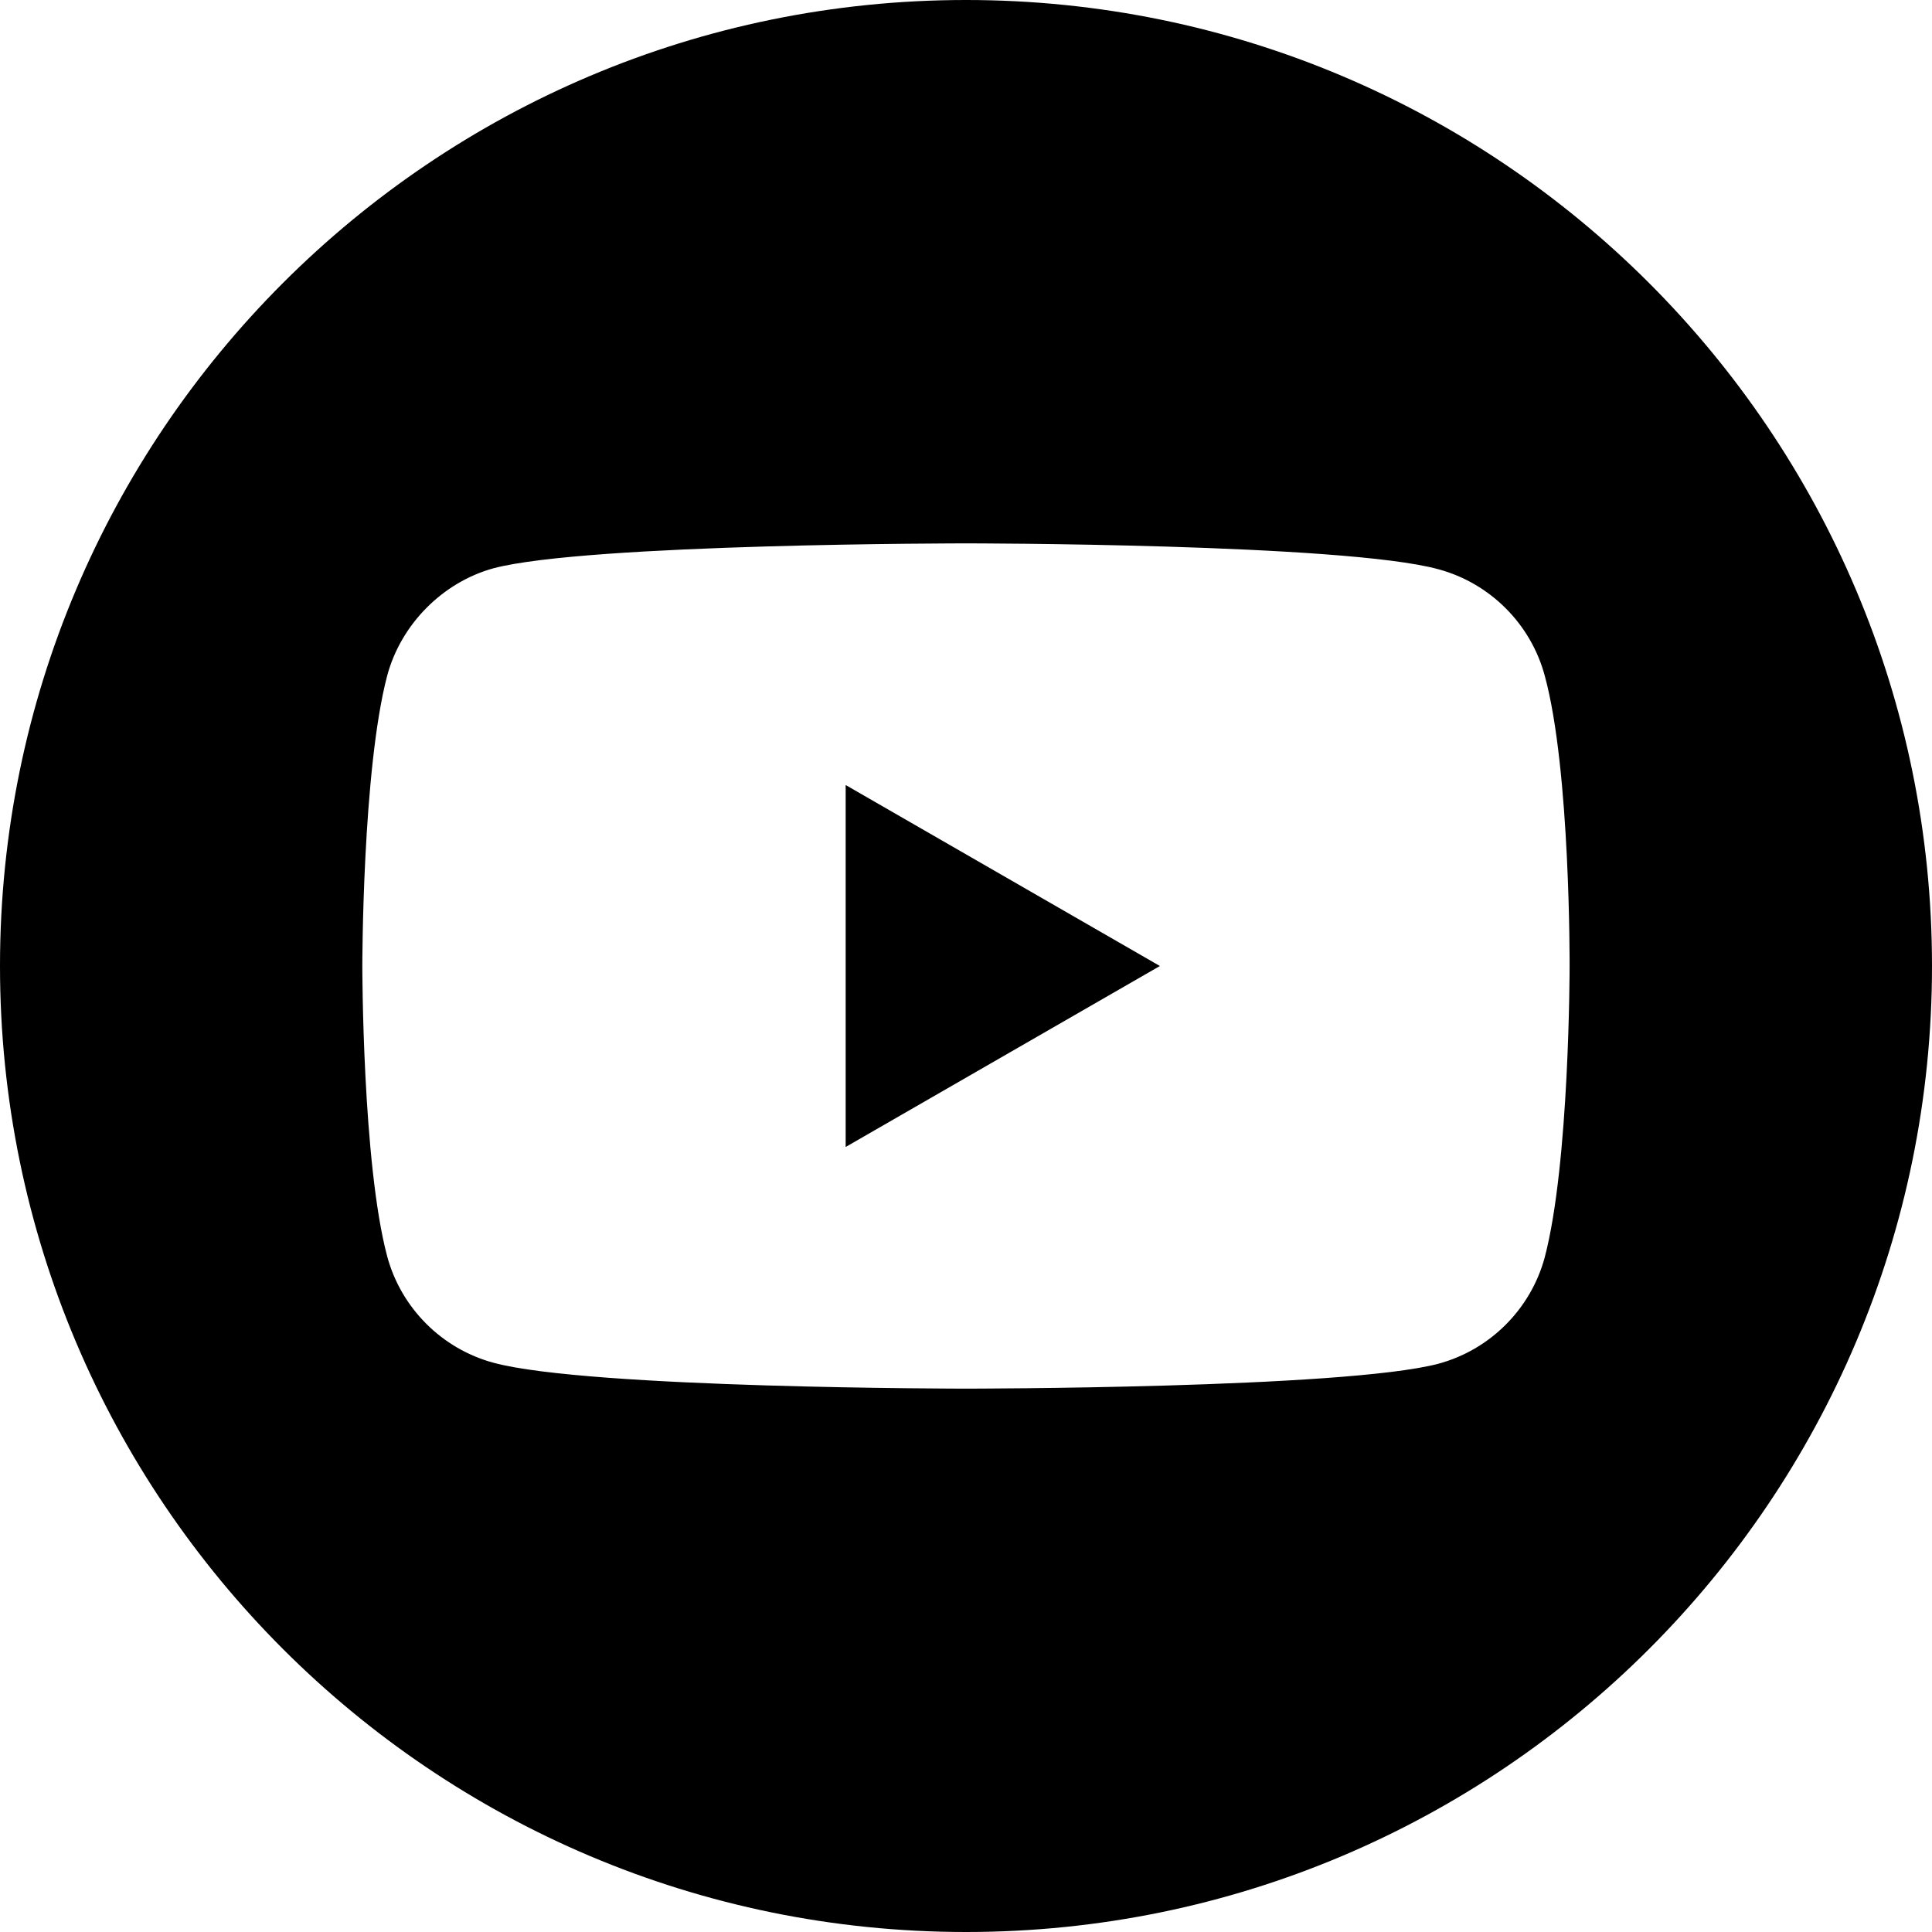
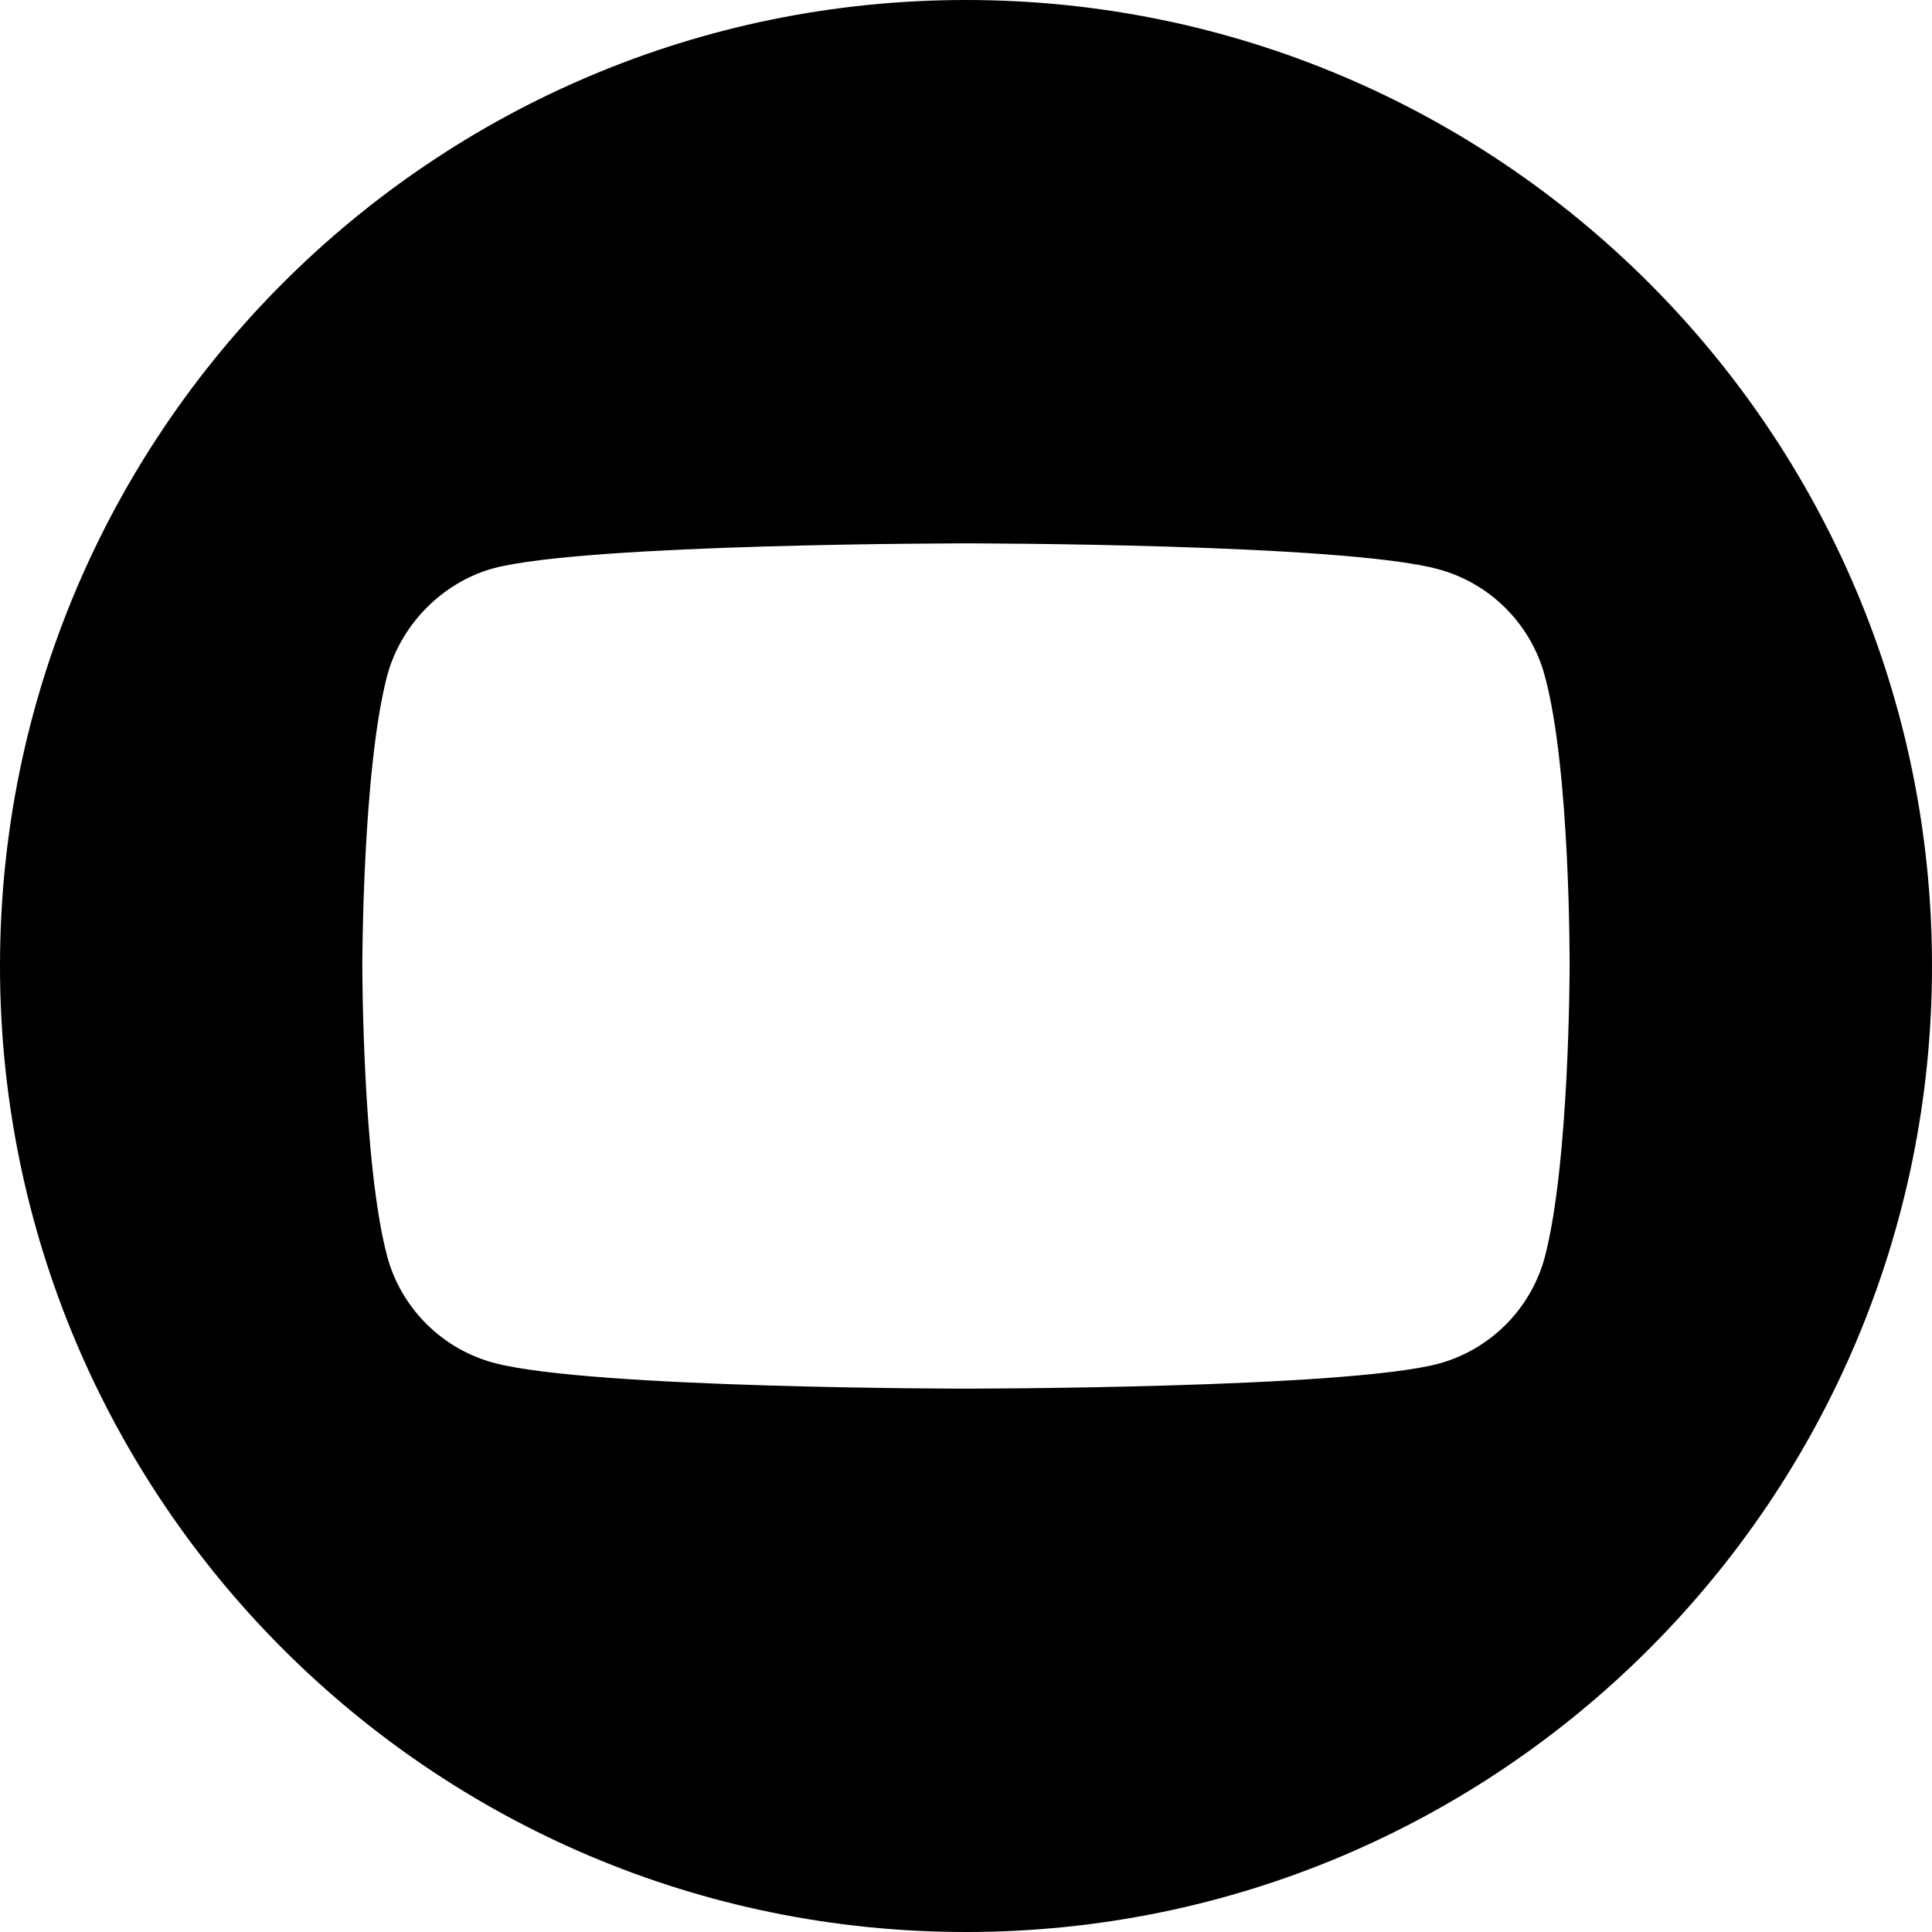
<svg xmlns="http://www.w3.org/2000/svg" height="512pt" viewBox="0 0 512 512" width="512pt">
-   <path d="m224.11 303.96l83.27-47.96l-83.27-47.96zm0 0" />
  <path d="m256 0c-141.36 0-256 114.64-256 256s114.64 256 256 256s256-114.64 256-256s-114.64-256-256-256zm159.96 256.26s0 51.92-6.59 76.95c-3.69 13.7-14.5 24.51-28.2 28.2c-25.04 6.59-125.18 6.59-125.18 6.59s-99.88 0-125.18-6.85c-13.7-3.69-24.51-14.5-28.2-28.2c-6.59-24.77-6.59-76.95-6.59-76.95s0-51.91 6.59-76.95c3.69-13.7 14.76-24.77 28.2-28.46c25.04-6.59 125.18-6.59 125.18-6.59s100.14 0 125.18 6.85c13.7 3.69 24.51 14.5 28.2 28.2c6.85 25.04 6.59 77.21 6.59 77.21zm0 0" />
</svg>